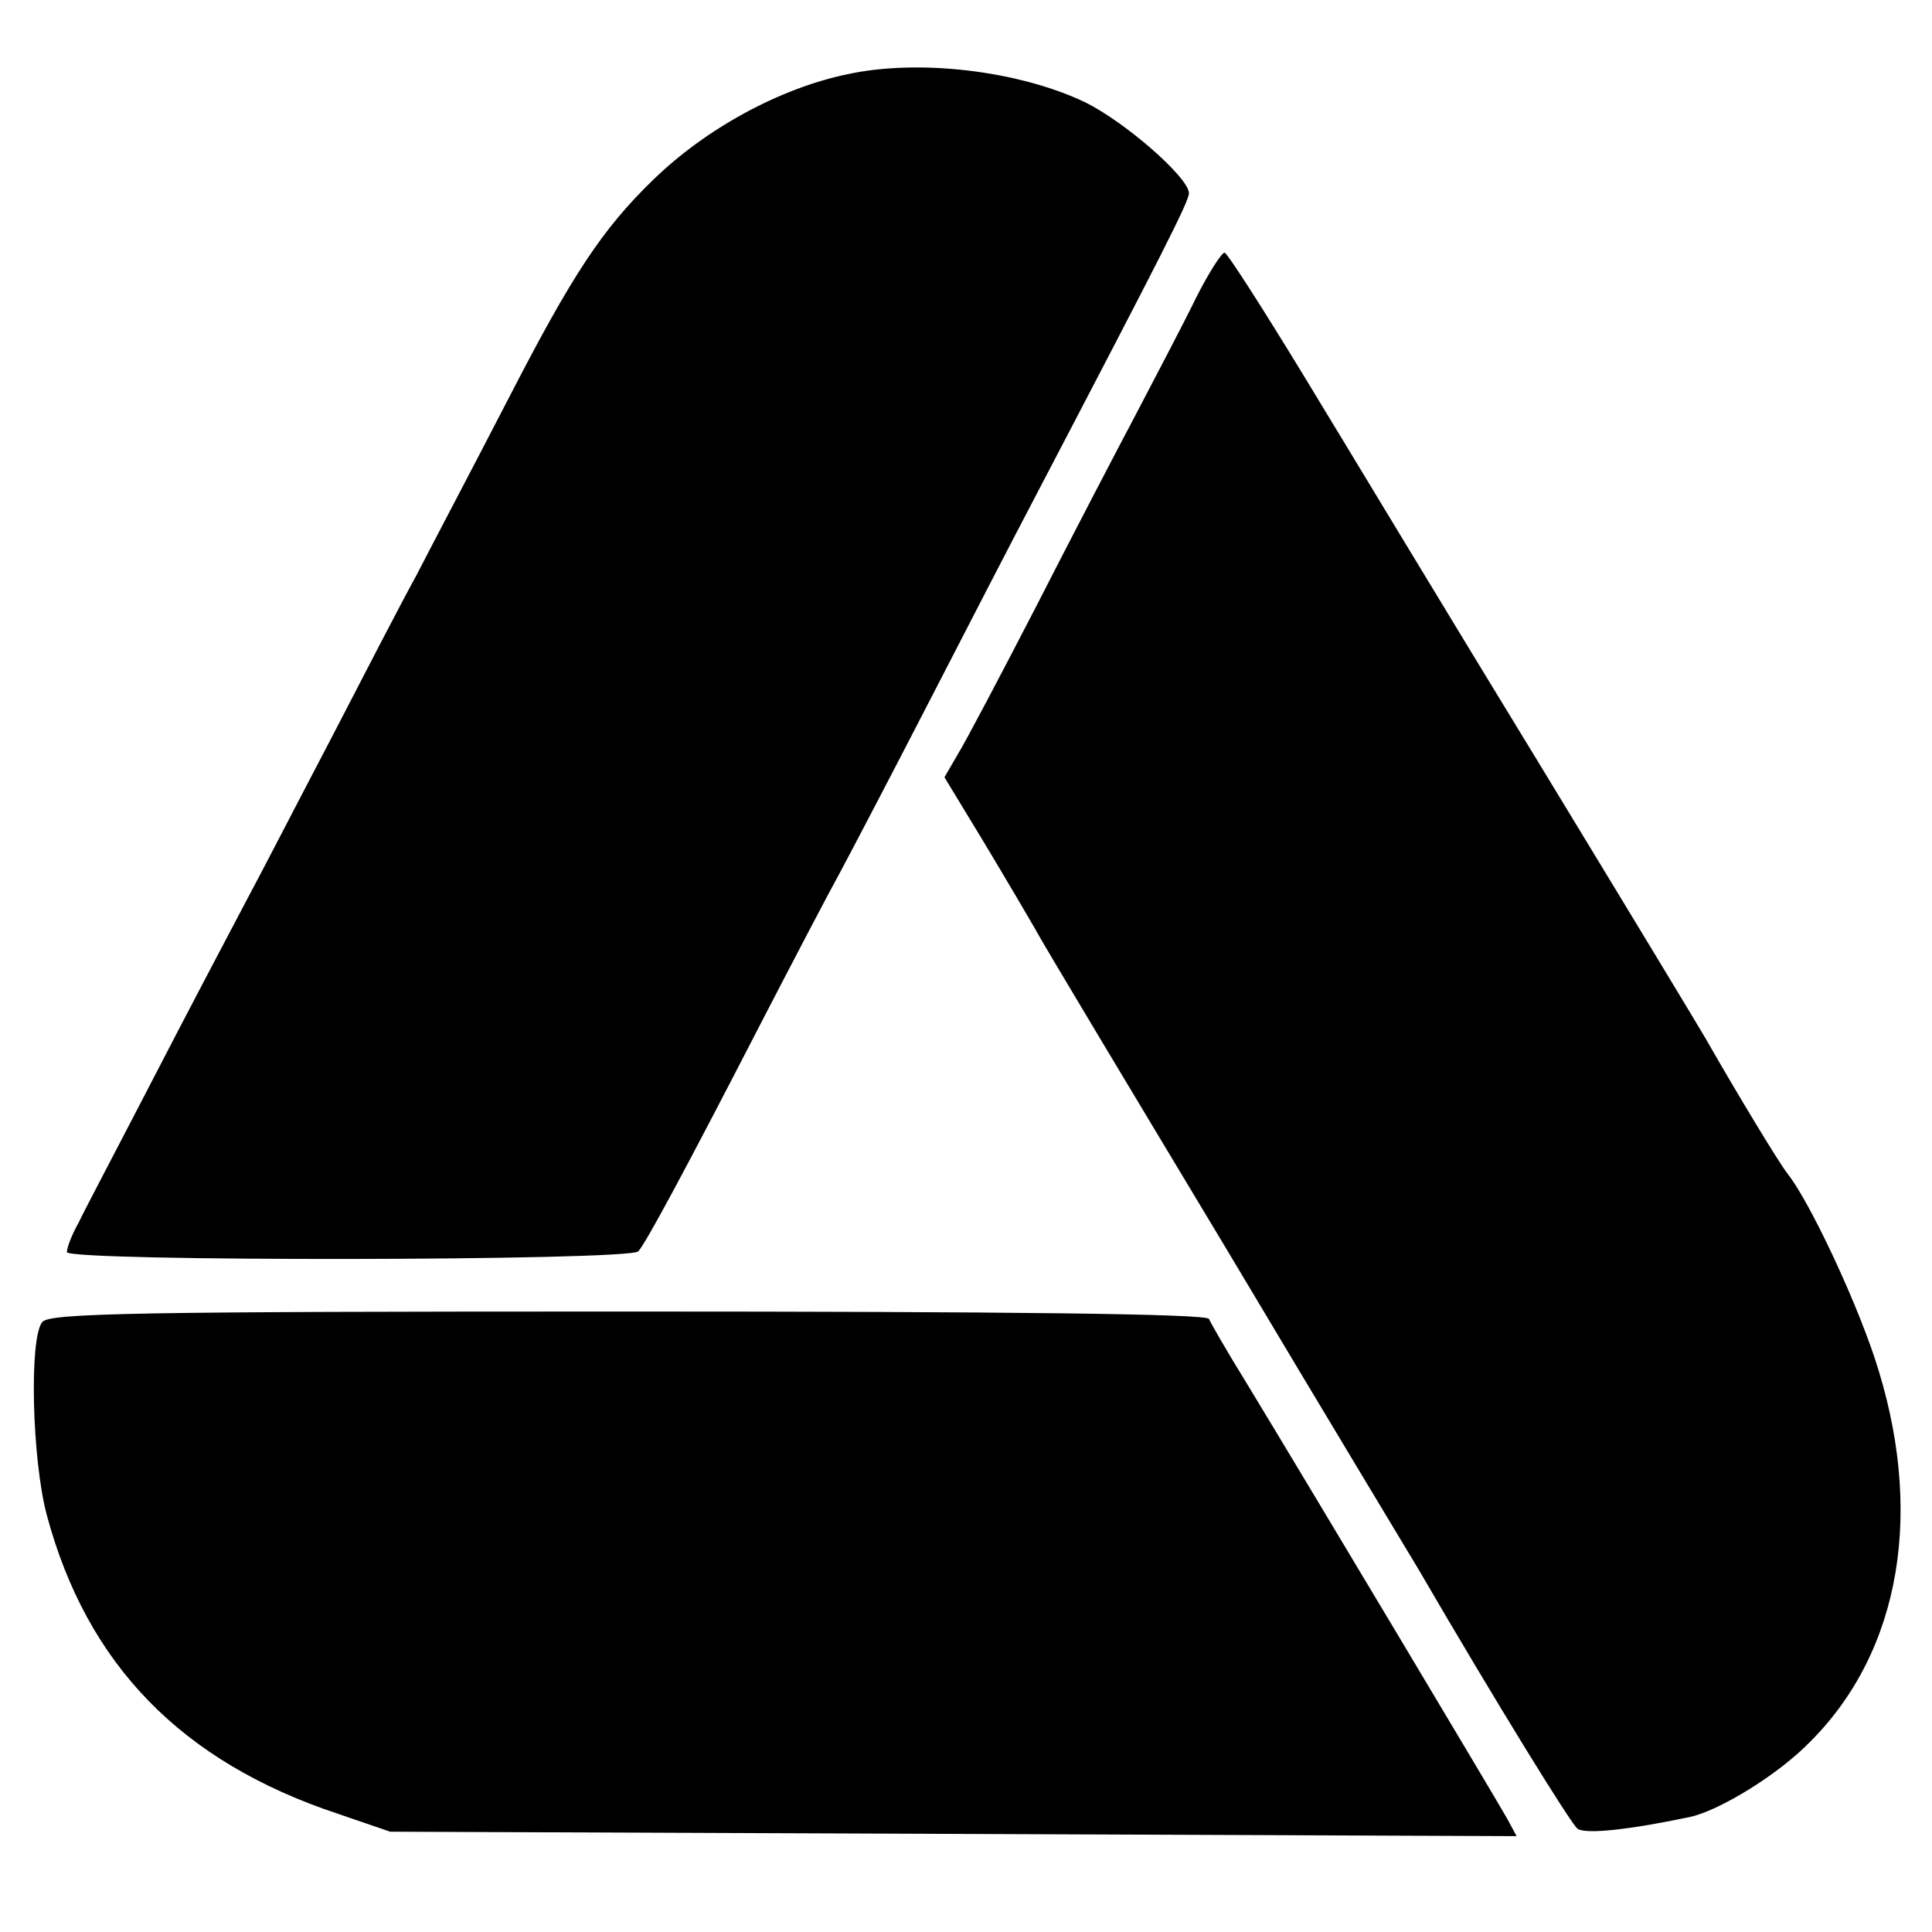
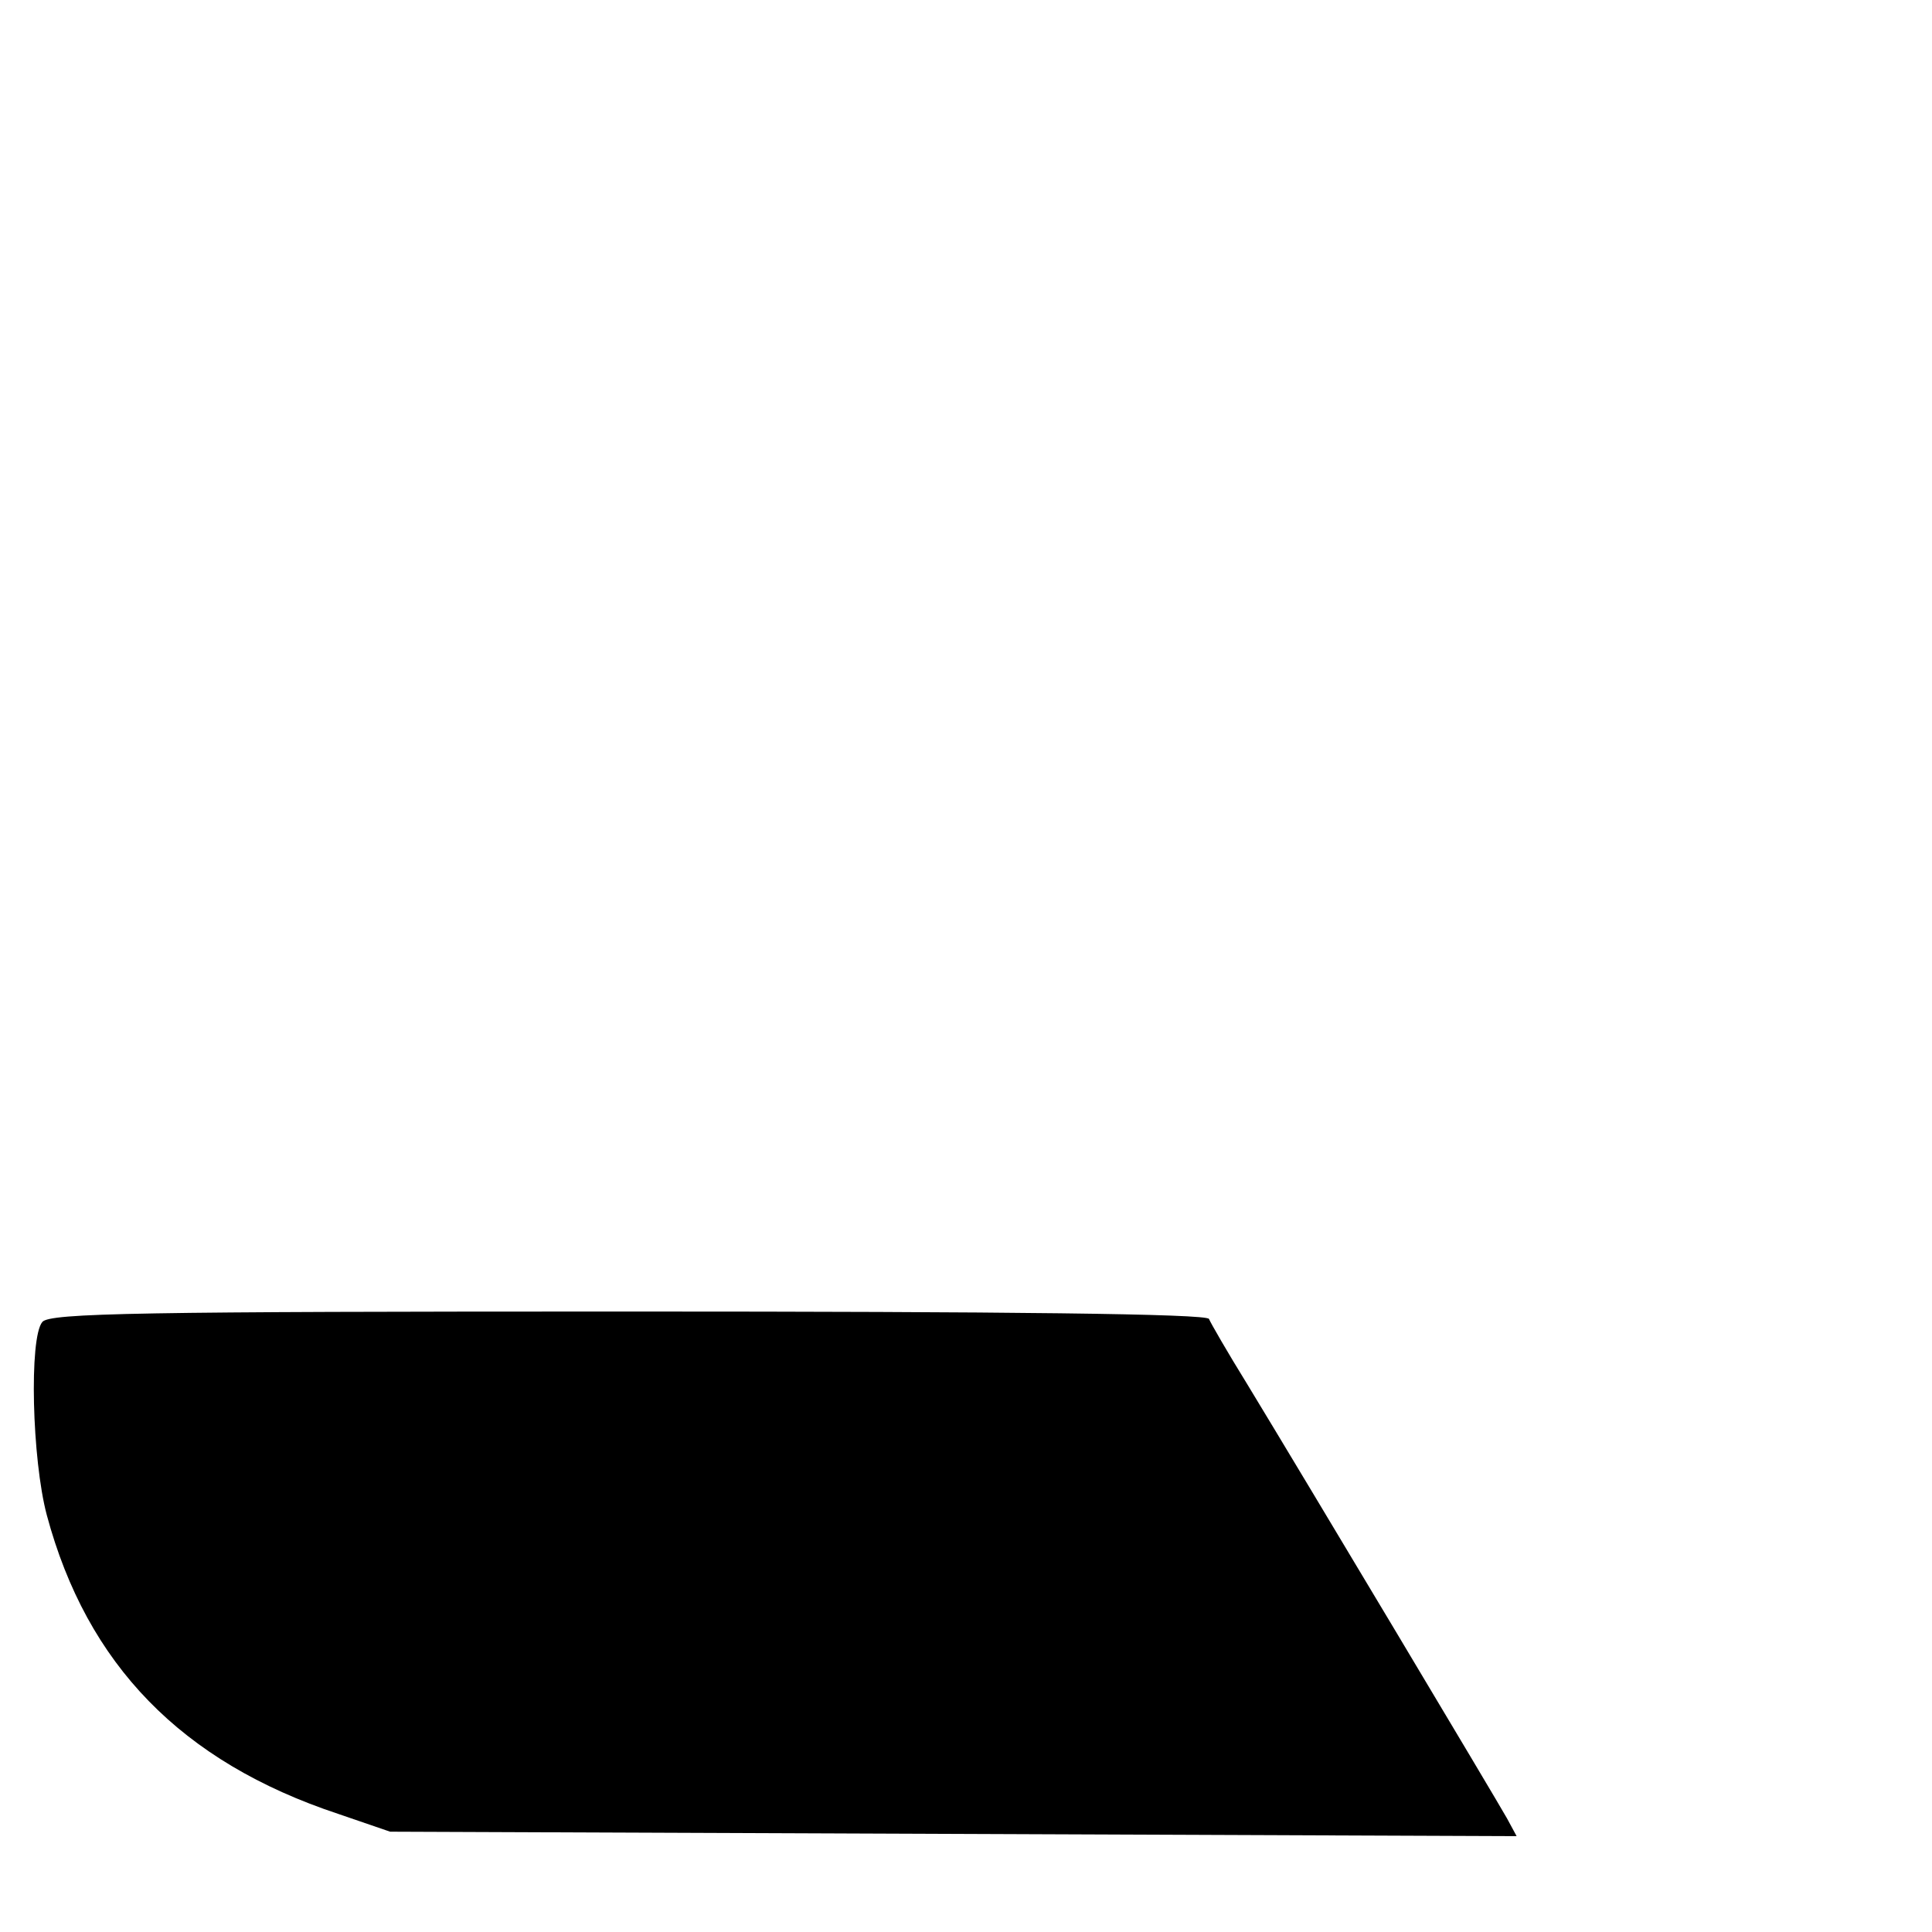
<svg xmlns="http://www.w3.org/2000/svg" version="1.0" width="260pt" height="260pt" viewBox="0 0 260 260" preserveAspectRatio="xMidYMid meet">
  <g transform="translate(0,260) scale(0.1,-0.1)" fill="#000000" stroke="none">
-     <path d="M1140 2500 c-91 -19 -190 -73 -261 -142 -68 -66 -108 -126 -194 -293 -48 -93 -105 -201 -125 -240 -21 -38 -72 -137 -115 -220 -43 -82 -94 -181 -115 -220 -20 -38 -76 -144 -123 -235 -47 -91 -93 -178 -101 -195 -9 -16 -16 -34 -16 -40 0 -13 757 -12 769 1 10 11 62 107 166 309 43 83 90 173 105 200 15 28 69 131 120 230 51 99 116 225 145 280 172 329 205 394 205 405 0 21 -87 97 -141 123 -89 42 -223 58 -319 37z" />
-     <path d="M1609 2198 c-17 -35 -53 -103 -79 -153 -26 -49 -87 -166 -135 -260 -48 -93 -96 -184 -106 -200 l-18 -31 54 -89 c30 -50 60 -101 68 -115 7 -14 123 -207 257 -430 133 -223 250 -417 259 -432 103 -177 206 -344 214 -349 11 -8 72 -1 152 16 40 9 118 57 160 100 124 123 156 314 87 520 -28 83 -87 208 -116 245 -10 12 -67 106 -111 183 -5 9 -106 176 -224 370 -118 193 -259 427 -315 519 -56 92 -104 167 -108 168 -4 0 -22 -28 -39 -62z" />
    <path d="M57 821 c-18 -21 -14 -185 6 -260 54 -201 181 -332 392 -402 l70 -24 758 -3 758 -3 -13 24 c-14 25 -268 450 -350 585 -26 42 -49 82 -51 87 -2 7 -272 10 -781 10 -657 0 -779 -2 -789 -14z" />
  </g>
</svg>